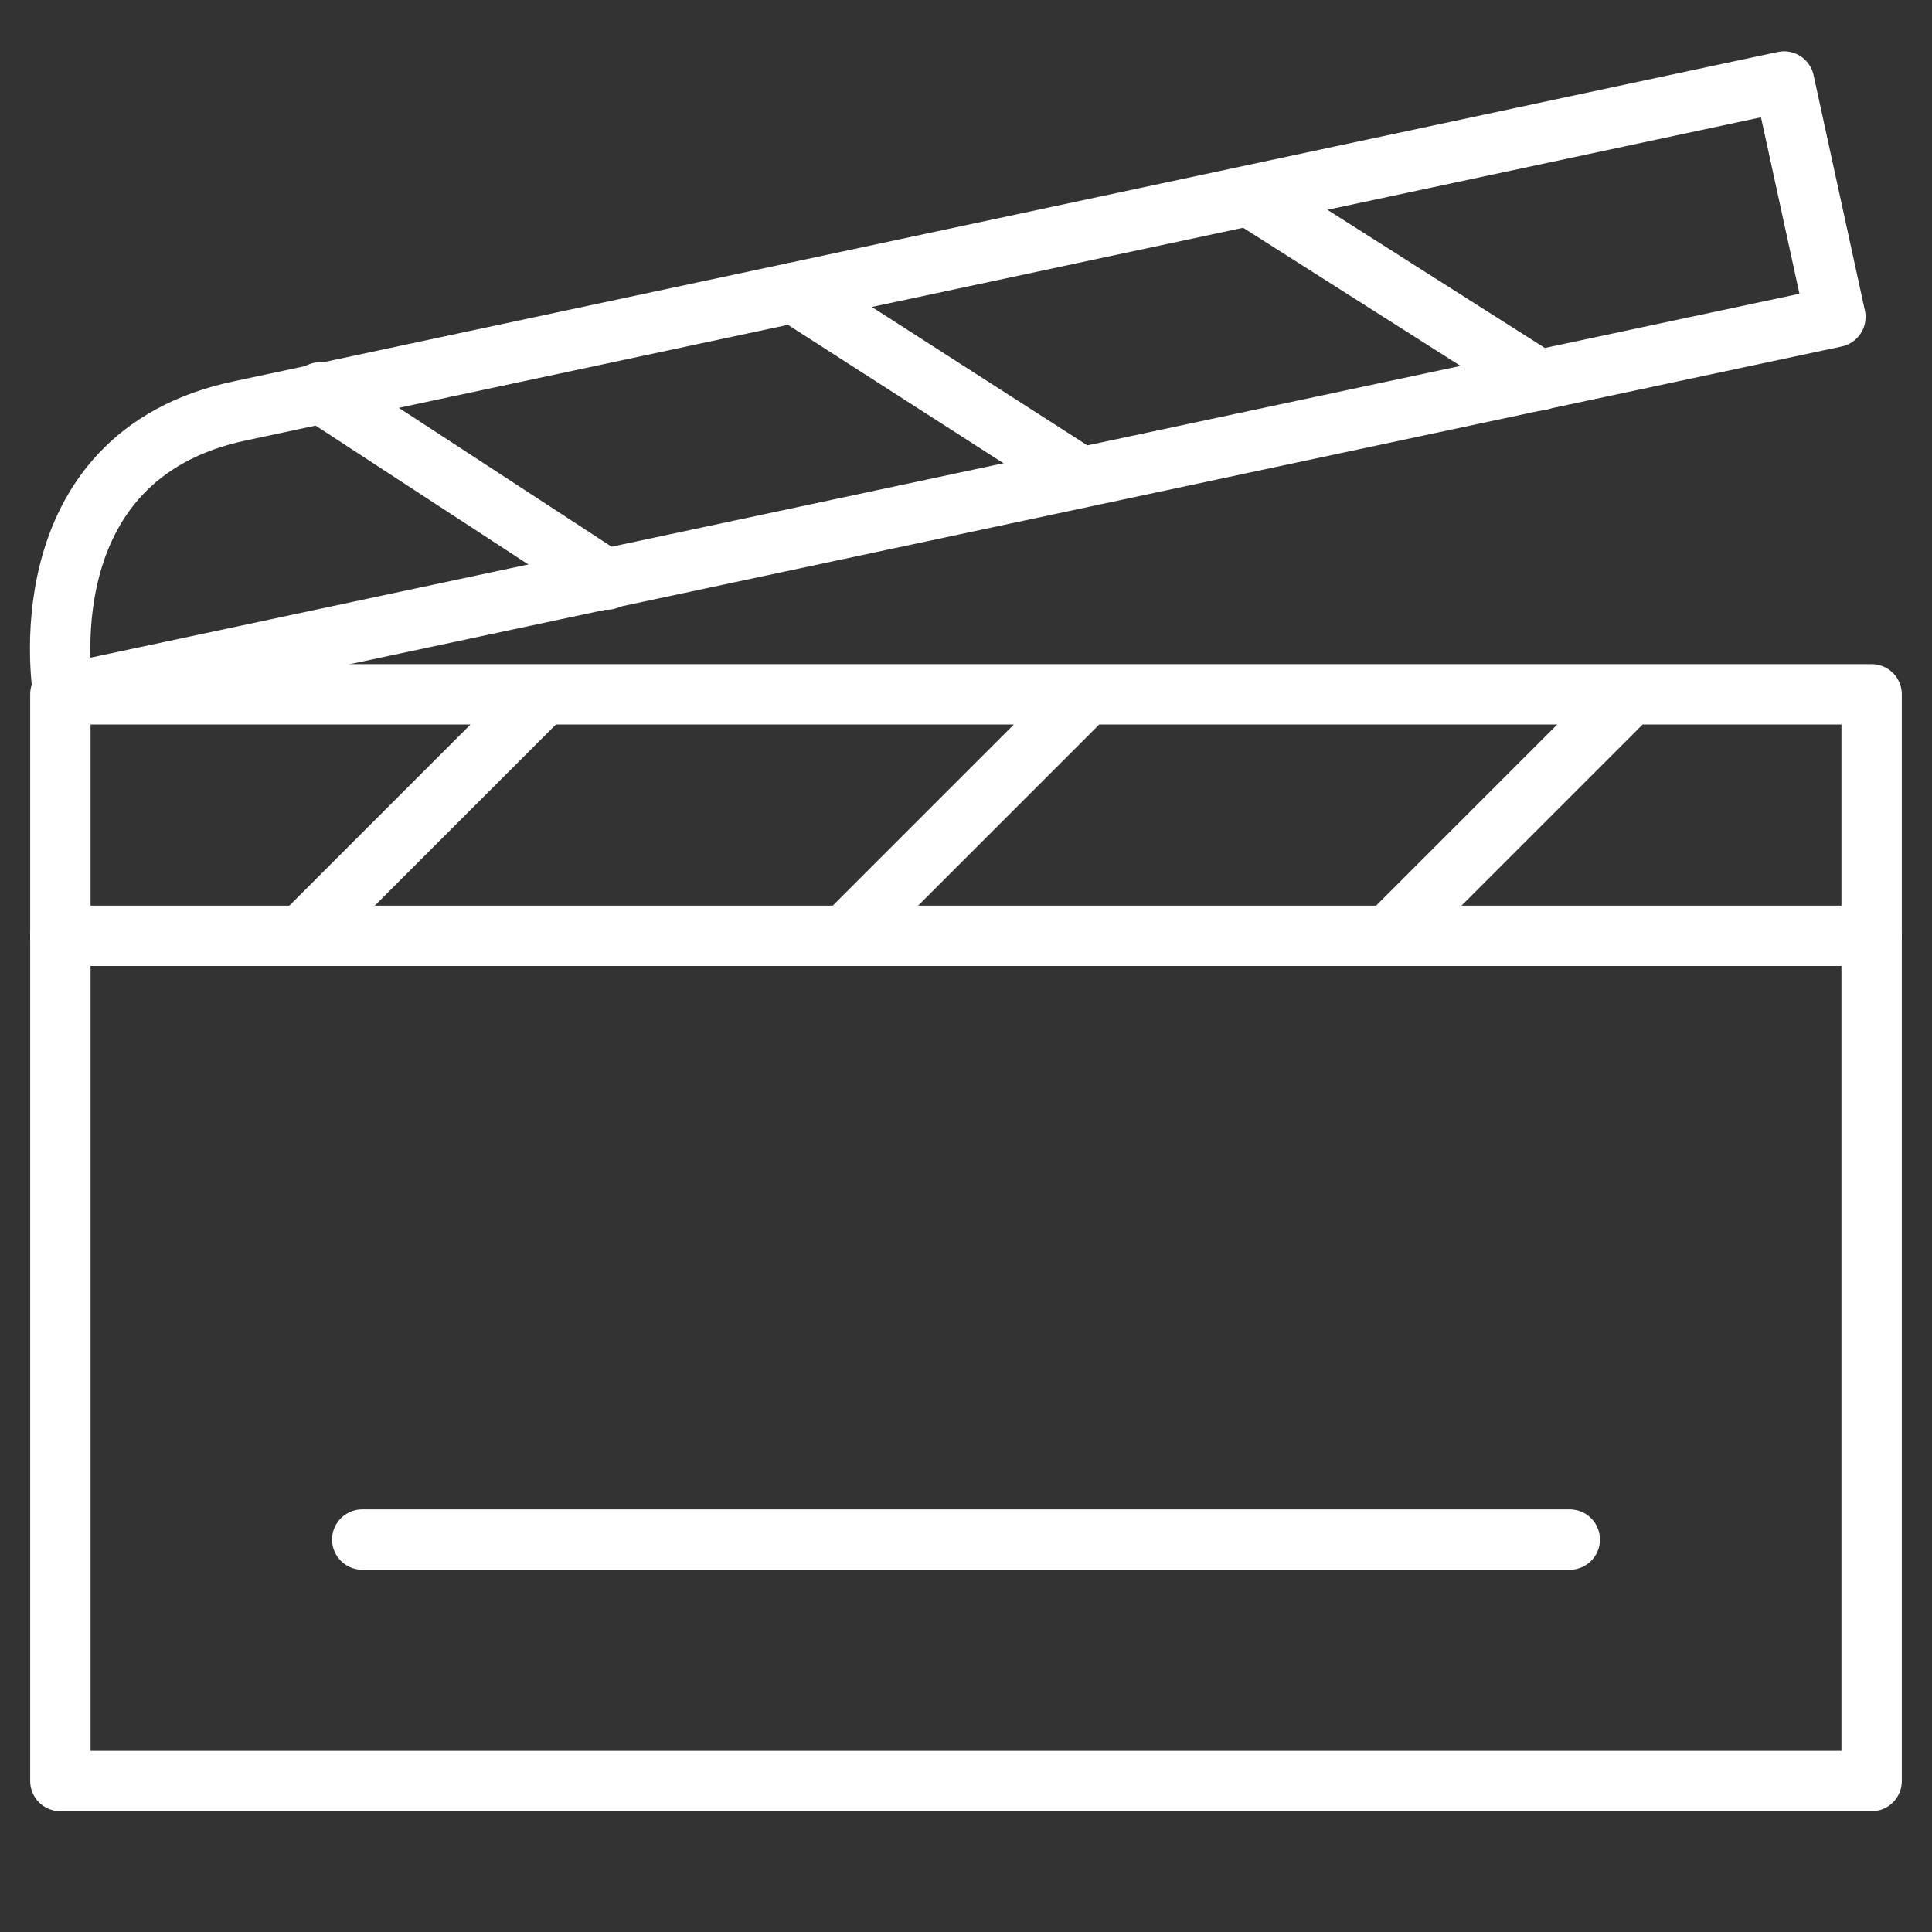
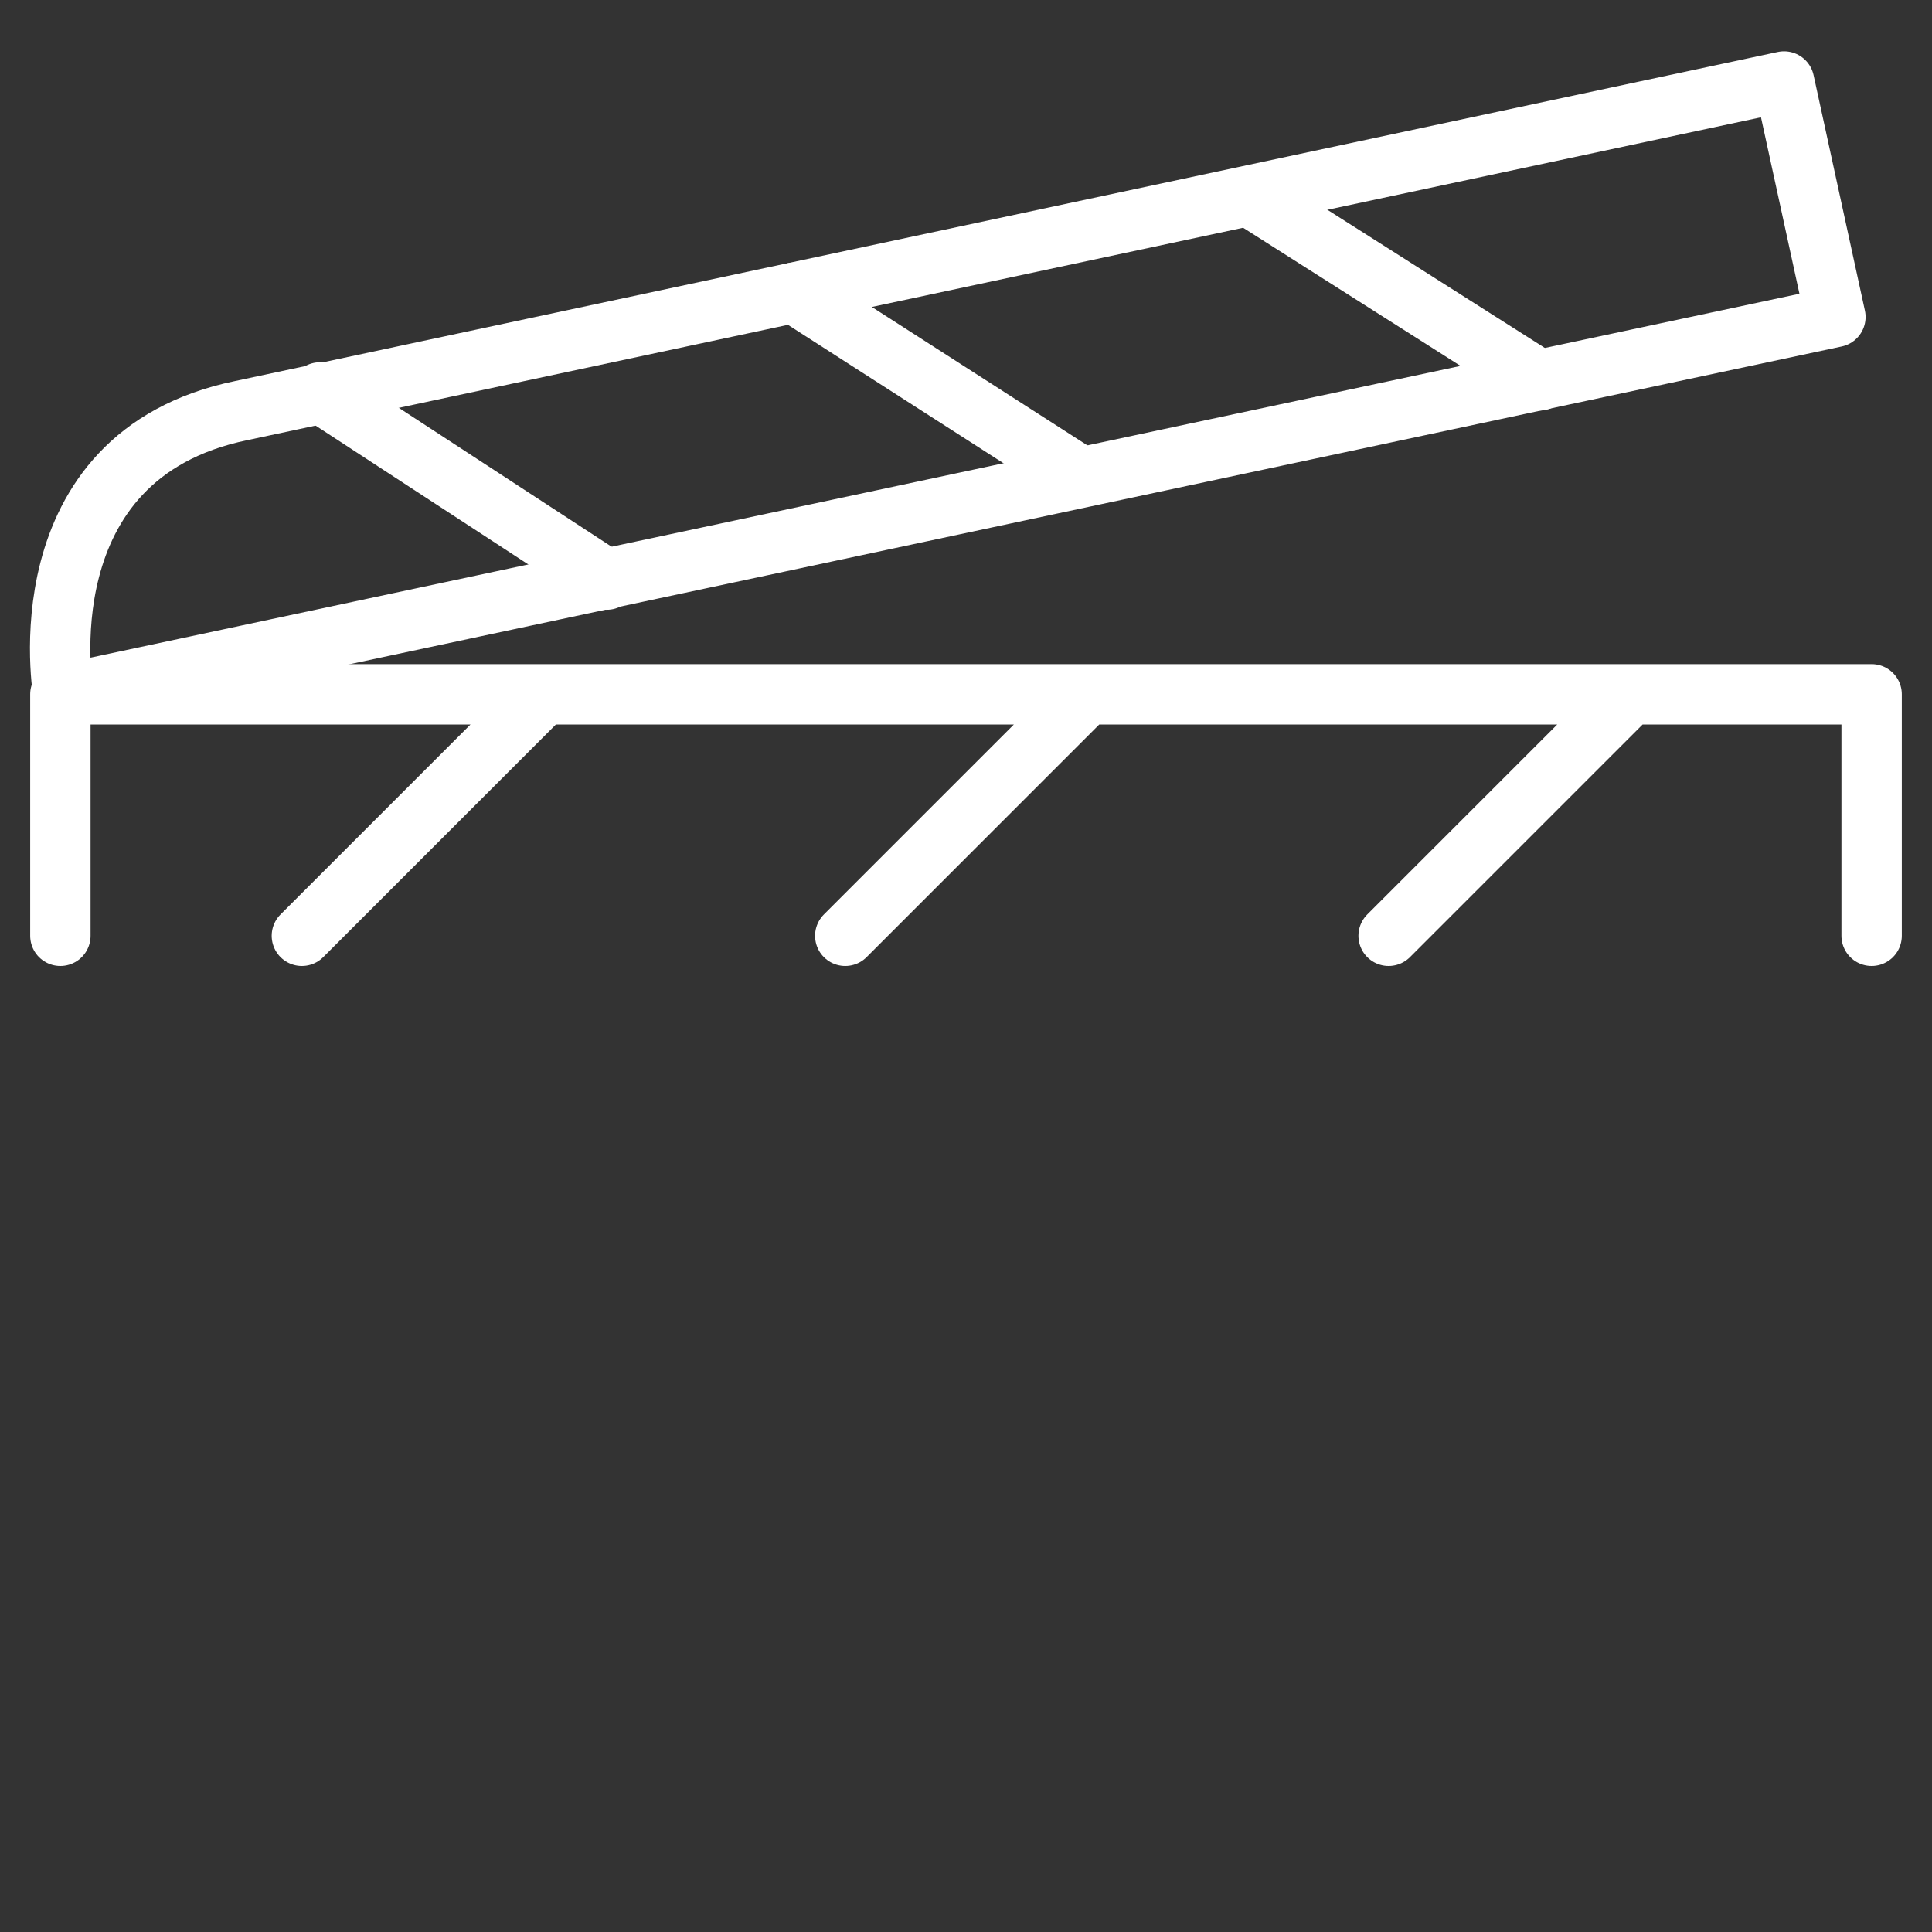
<svg xmlns="http://www.w3.org/2000/svg" viewBox="0 0 64 64" aria-labelledby="title" aria-describedby="desc" role="img">
  <rect x="0" y="0" width="64" height="64" fill="#333333" stroke="none" />
  <title>Movie Clapperboard</title>
  <desc>A line styled icon from Orion Icon Library.</desc>
-   <path data-name="layer2" fill="none" stroke="#ffffff" stroke-miterlimit="10" d="M12 51h40" stroke-width="2" stroke-linejoin="round" stroke-linecap="round" />
  <path data-name="layer1" fill="none" stroke="#ffffff" stroke-miterlimit="10" d="M18 23l-8 8m.6-18l9.5 6.2m6.2-9.5l9.5 6.1m5.6-9.3l9.6 6.1M36 23l-8 8m26-8l-8 8m16 0v-8H2v8" stroke-width="2" stroke-linejoin="round" stroke-linecap="round" />
-   <path data-name="layer2" fill="none" stroke="#ffffff" stroke-miterlimit="10" d="M2 31h60v28H2z" stroke-width="2" stroke-linejoin="round" stroke-linecap="round" />
  <path data-name="layer1" d="M59.1 2.7L8 13.6C.7 15.1 2.1 23 2.1 23l58.7-12.5z" fill="none" stroke="#ffffff" stroke-miterlimit="10" stroke-width="2" stroke-linejoin="round" stroke-linecap="round" />
</svg>